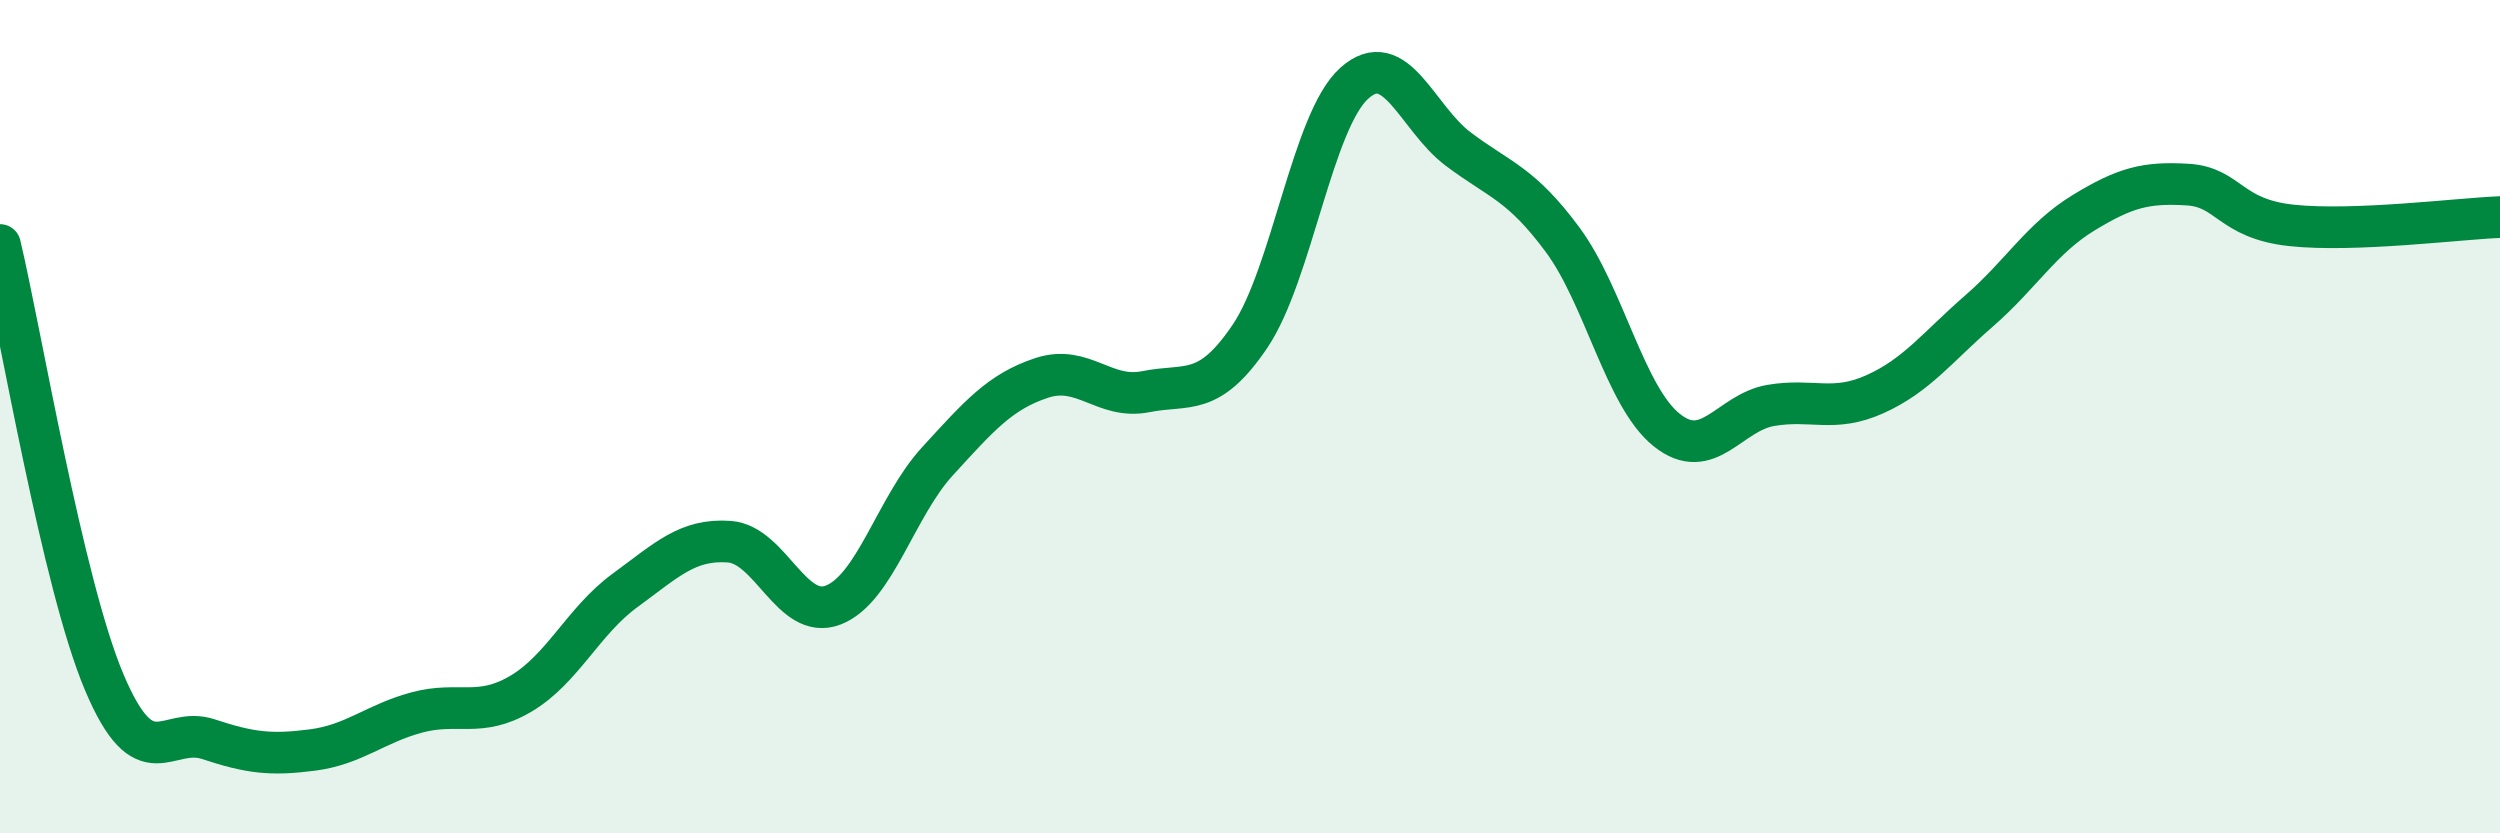
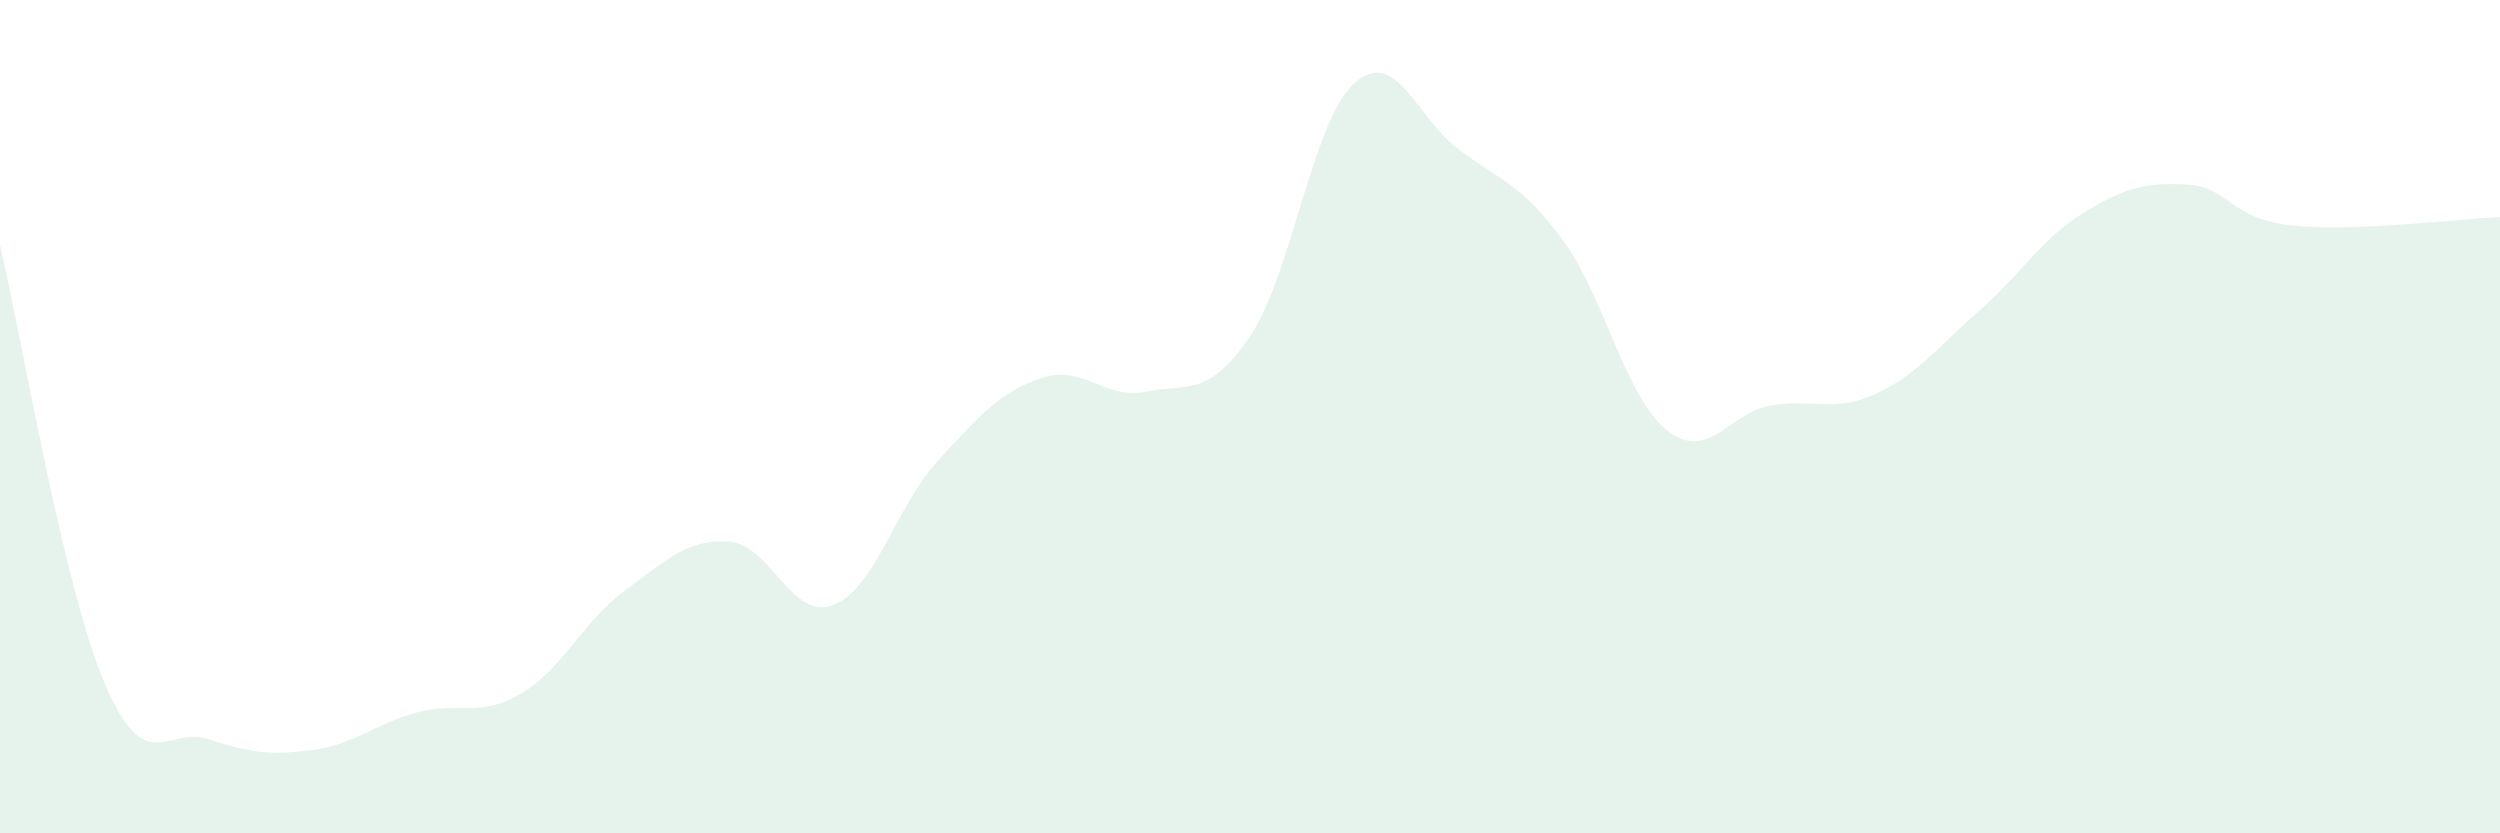
<svg xmlns="http://www.w3.org/2000/svg" width="60" height="20" viewBox="0 0 60 20">
  <path d="M 0,5.88 C 0.5,7.98 1.5,14 2.5,16.37 C 3.5,18.74 4,17.41 5,17.74 C 6,18.07 6.5,18.13 7.5,18 C 8.5,17.87 9,17.37 10,17.1 C 11,16.83 11.5,17.24 12.5,16.65 C 13.5,16.06 14,14.9 15,14.17 C 16,13.44 16.5,12.93 17.5,13 C 18.5,13.07 19,14.91 20,14.52 C 21,14.13 21.5,12.16 22.5,11.07 C 23.5,9.98 24,9.4 25,9.07 C 26,8.74 26.5,9.6 27.5,9.4 C 28.5,9.2 29,9.55 30,8.07 C 31,6.59 31.5,2.9 32.5,2 C 33.5,1.1 34,2.83 35,3.58 C 36,4.33 36.5,4.4 37.5,5.75 C 38.5,7.1 39,9.52 40,10.32 C 41,11.12 41.5,9.9 42.5,9.73 C 43.5,9.56 44,9.91 45,9.46 C 46,9.01 46.5,8.33 47.5,7.46 C 48.5,6.59 49,5.72 50,5.11 C 51,4.5 51.5,4.37 52.5,4.43 C 53.5,4.49 53.5,5.25 55,5.41 C 56.5,5.57 59,5.25 60,5.21L60 20L0 20Z" fill="#008740" opacity="0.1" stroke-linecap="round" stroke-linejoin="round" />
-   <path d="M 0,5.88 C 0.5,7.98 1.5,14 2.5,16.37 C 3.5,18.74 4,17.41 5,17.74 C 6,18.07 6.5,18.13 7.5,18 C 8.5,17.87 9,17.37 10,17.1 C 11,16.83 11.5,17.24 12.5,16.65 C 13.5,16.06 14,14.9 15,14.17 C 16,13.44 16.5,12.93 17.5,13 C 18.5,13.07 19,14.91 20,14.52 C 21,14.13 21.5,12.16 22.5,11.07 C 23.5,9.98 24,9.4 25,9.07 C 26,8.74 26.5,9.6 27.5,9.4 C 28.5,9.2 29,9.55 30,8.07 C 31,6.59 31.5,2.9 32.5,2 C 33.5,1.1 34,2.83 35,3.58 C 36,4.33 36.5,4.4 37.5,5.75 C 38.5,7.1 39,9.52 40,10.32 C 41,11.12 41.5,9.9 42.5,9.73 C 43.5,9.56 44,9.91 45,9.46 C 46,9.01 46.5,8.33 47.5,7.46 C 48.5,6.59 49,5.72 50,5.11 C 51,4.5 51.5,4.37 52.5,4.43 C 53.5,4.49 53.5,5.25 55,5.41 C 56.5,5.57 59,5.25 60,5.21" stroke="#008740" stroke-width="1" fill="none" stroke-linecap="round" stroke-linejoin="round" />
</svg>